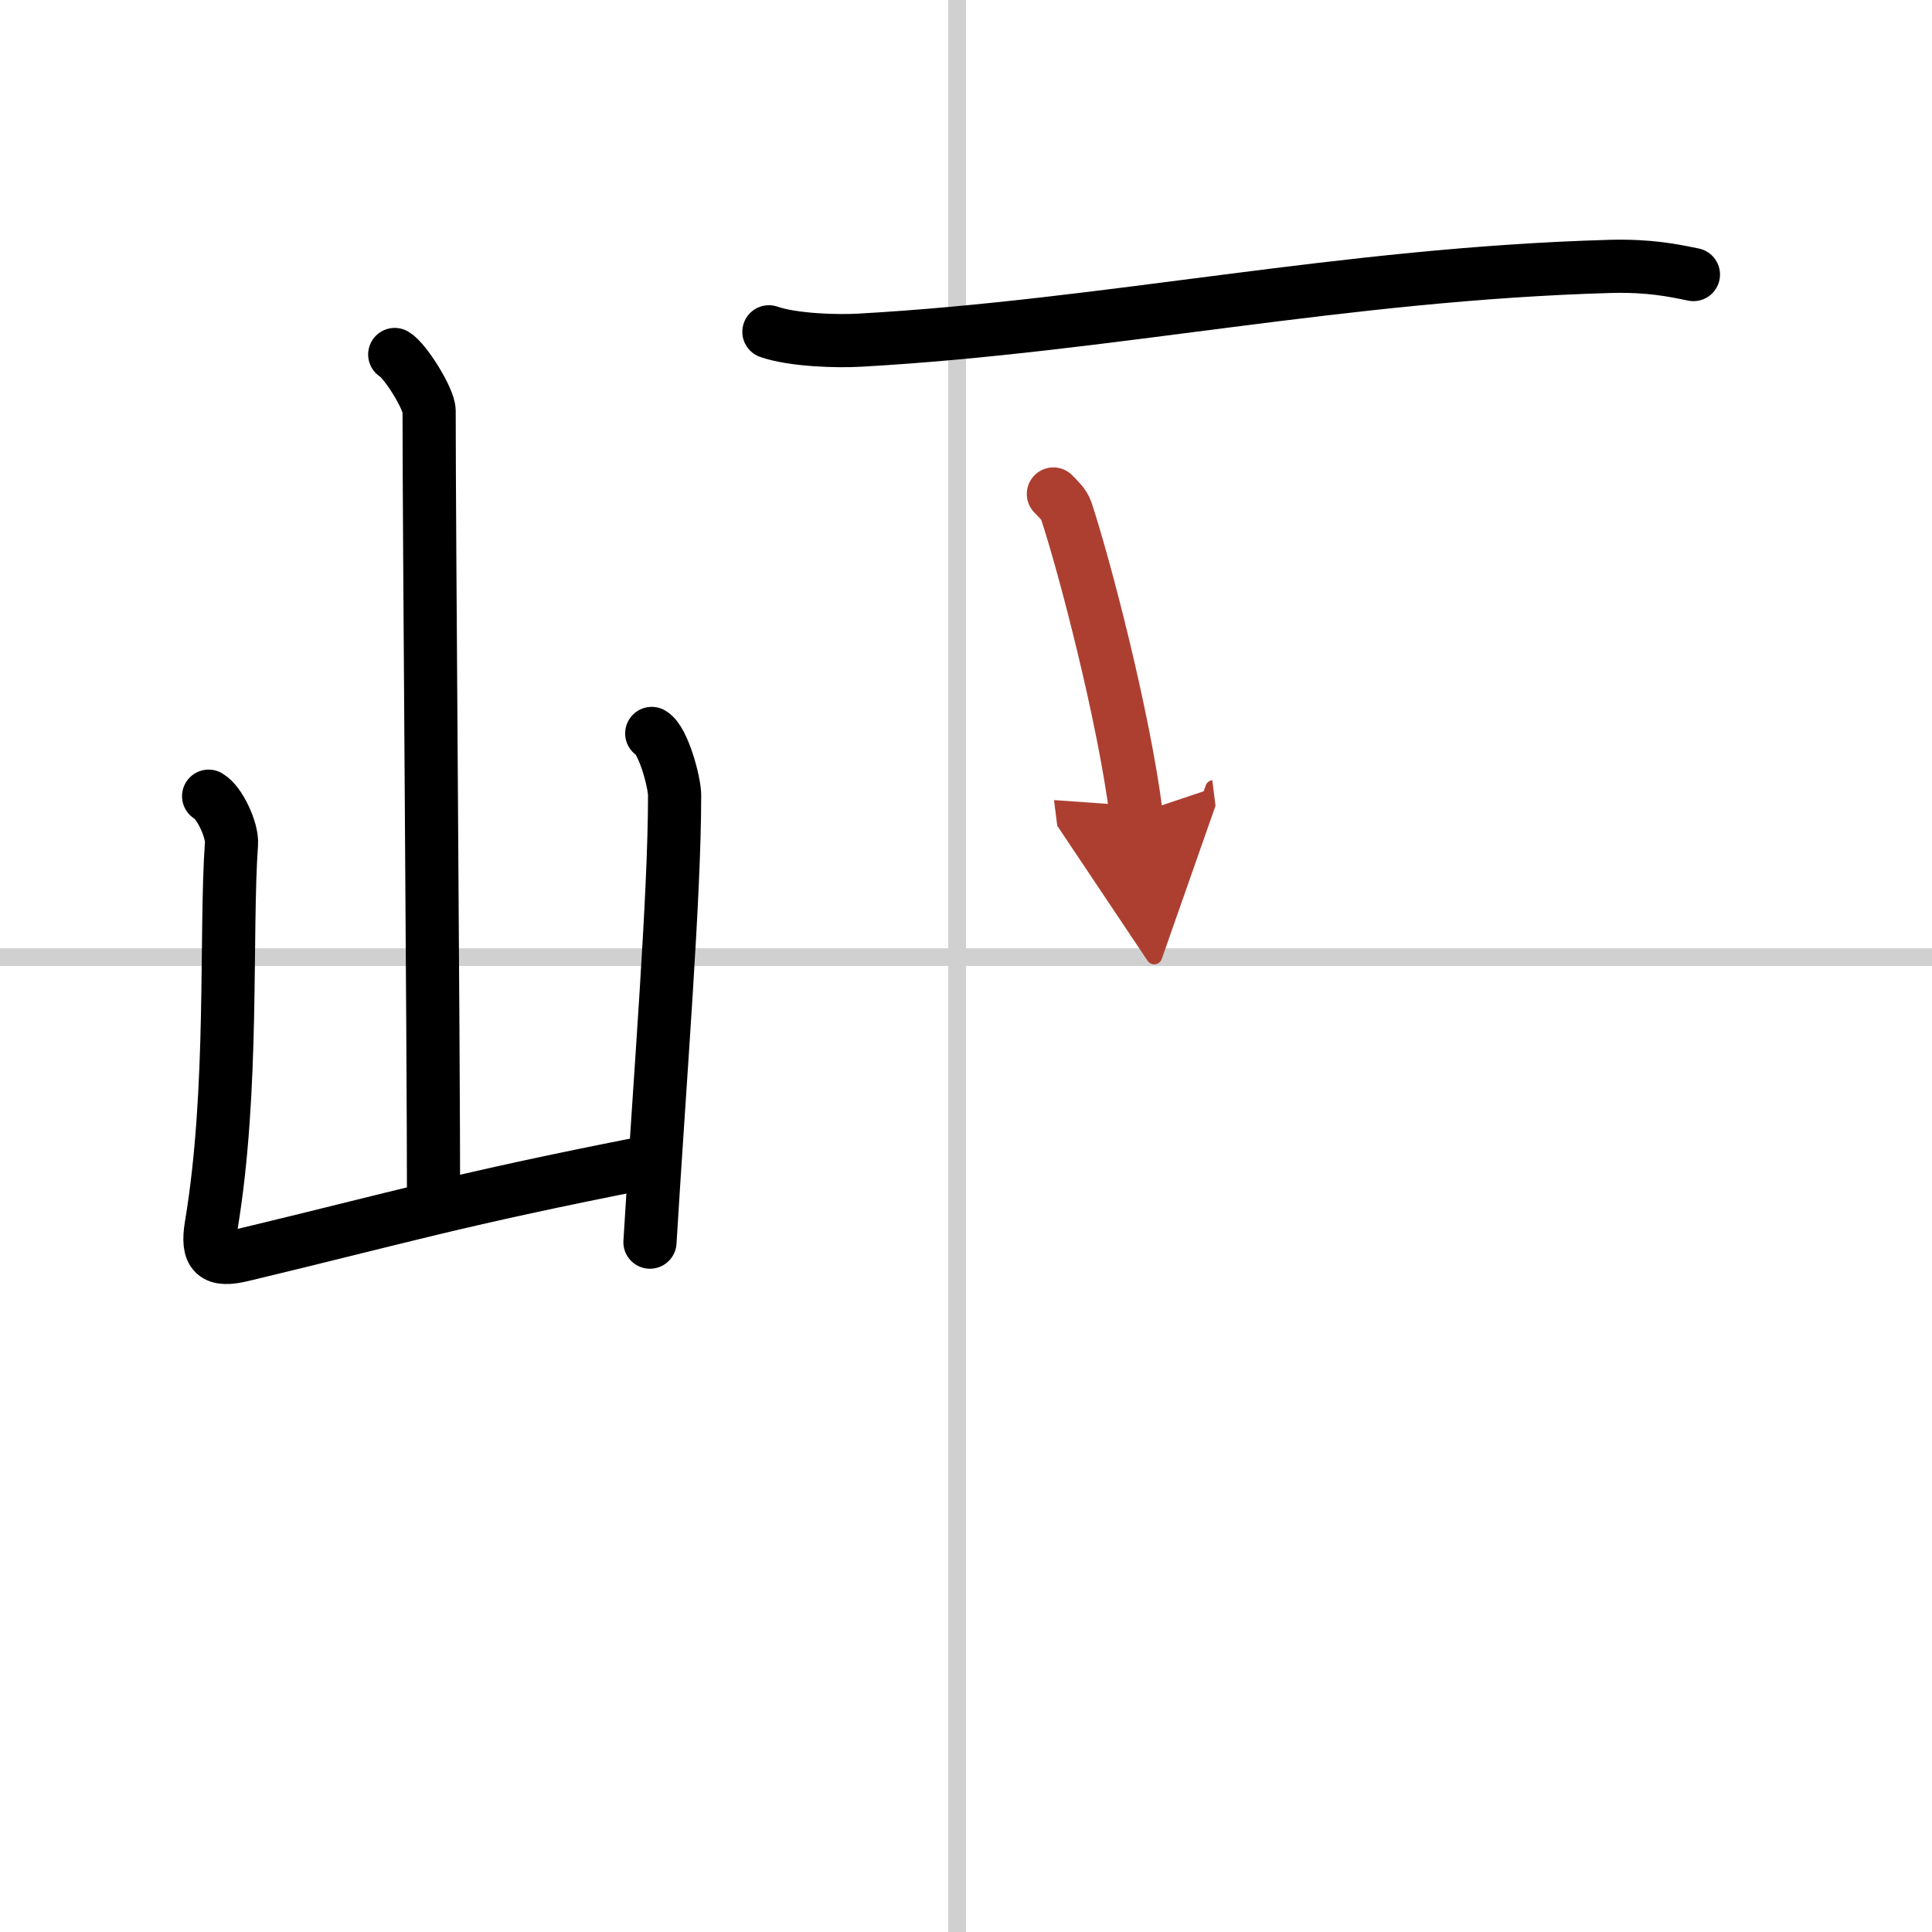
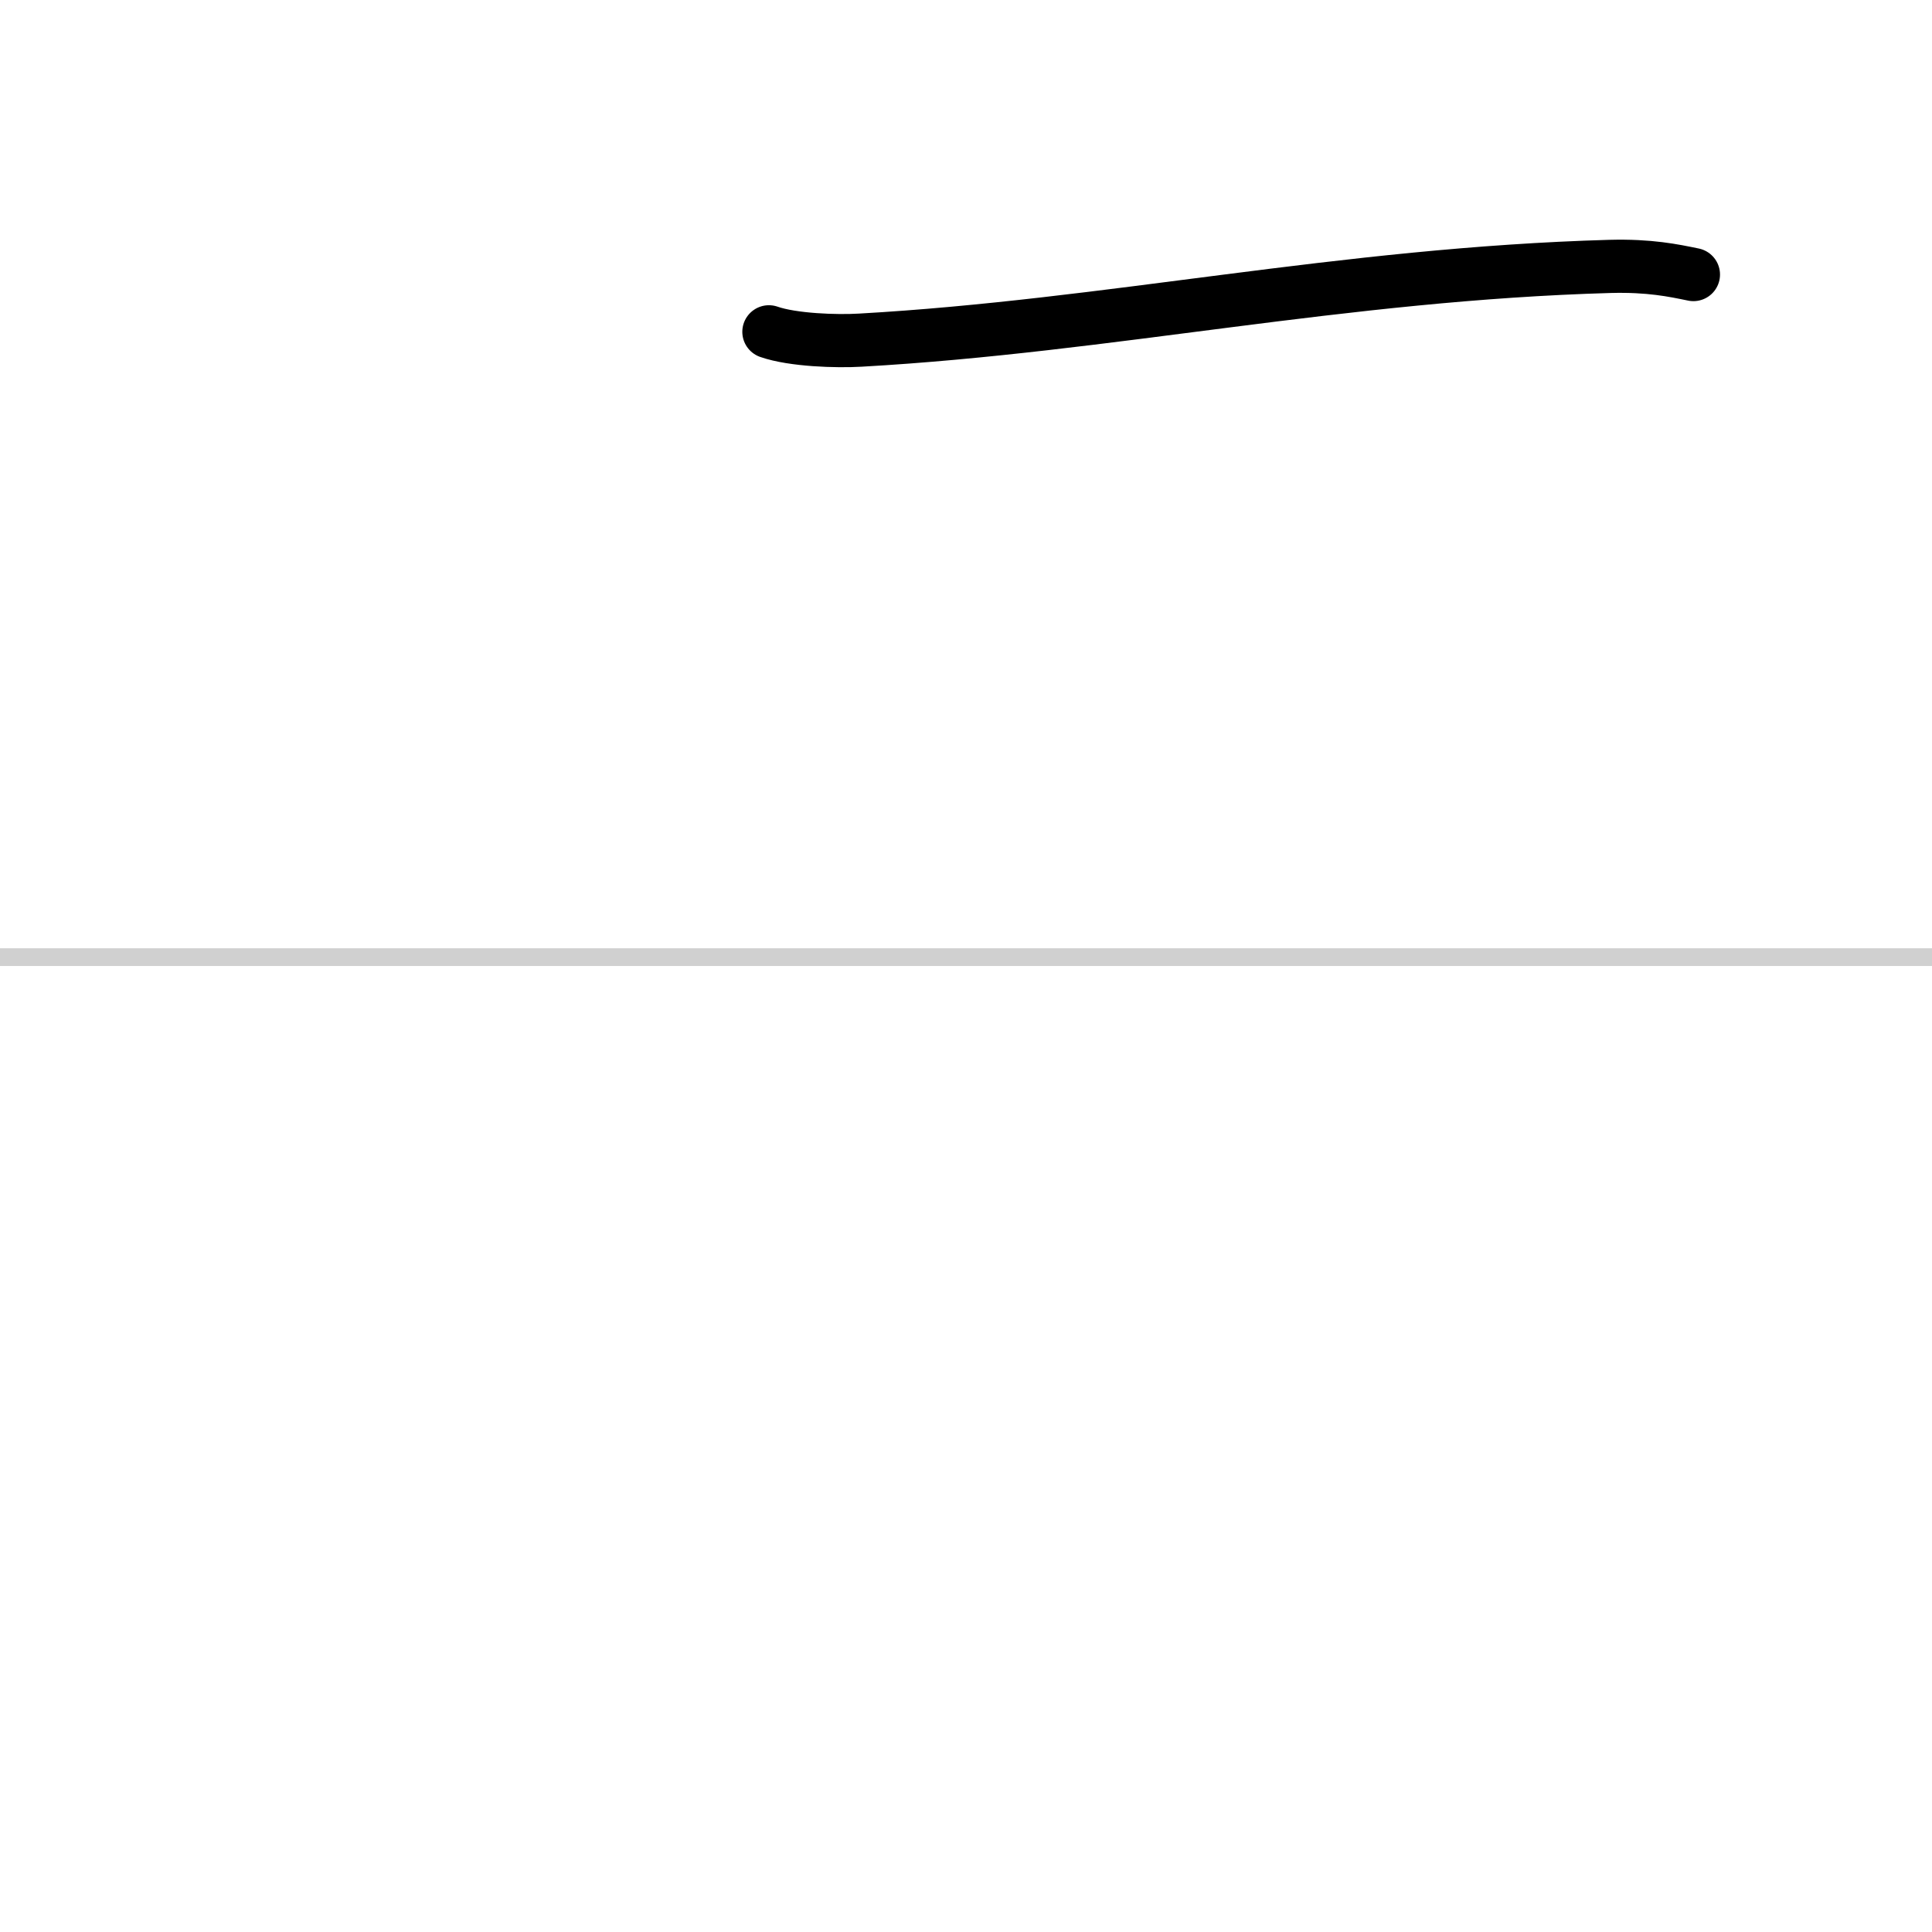
<svg xmlns="http://www.w3.org/2000/svg" width="400" height="400" viewBox="0 0 109 109">
  <defs>
    <marker id="a" markerWidth="4" orient="auto" refX="1" refY="5" viewBox="0 0 10 10">
      <polyline points="0 0 10 5 0 10 1 5" fill="#ad3f31" stroke="#ad3f31" />
    </marker>
  </defs>
  <g fill="none" stroke="#000" stroke-linecap="round" stroke-linejoin="round" stroke-width="3">
    <rect width="100%" height="100%" fill="#fff" stroke="#fff" />
-     <line x1="54" x2="54" y2="109" stroke="#d0d0d0" stroke-width="1" />
    <line x2="109" y1="54" y2="54" stroke="#d0d0d0" stroke-width="1" />
-     <path d="m22.27 20c0.58 0.33 1.94 2.5 1.94 3.18 0 7.01 0.25 35.61 0.25 44.6" />
-     <path d="m11.77 44.92c0.64 0.37 1.34 1.93 1.29 2.67-0.36 5.13 0.14 13.84-1.14 21.54-0.28 1.67 0.19 2.06 1.76 1.68 8.93-2.14 12.02-3.11 22.87-5.24" />
-     <path d="m36.77 41.38c0.65 0.37 1.29 2.75 1.29 3.49 0 5.76-0.81 15.62-1.39 25.21" />
    <path d="m43.38 18.72c1.35 0.47 3.82 0.55 5.16 0.47 14.02-0.79 27.17-3.73 42.29-4.16 2.24-0.06 3.59 0.23 4.71 0.46" />
-     <path d="m59.43 27.87c0.29 0.31 0.6 0.57 0.73 0.96 1.02 3.08 3.24 11.57 3.94 17.09" marker-end="url(#a)" stroke="#ad3f31" />
  </g>
</svg>